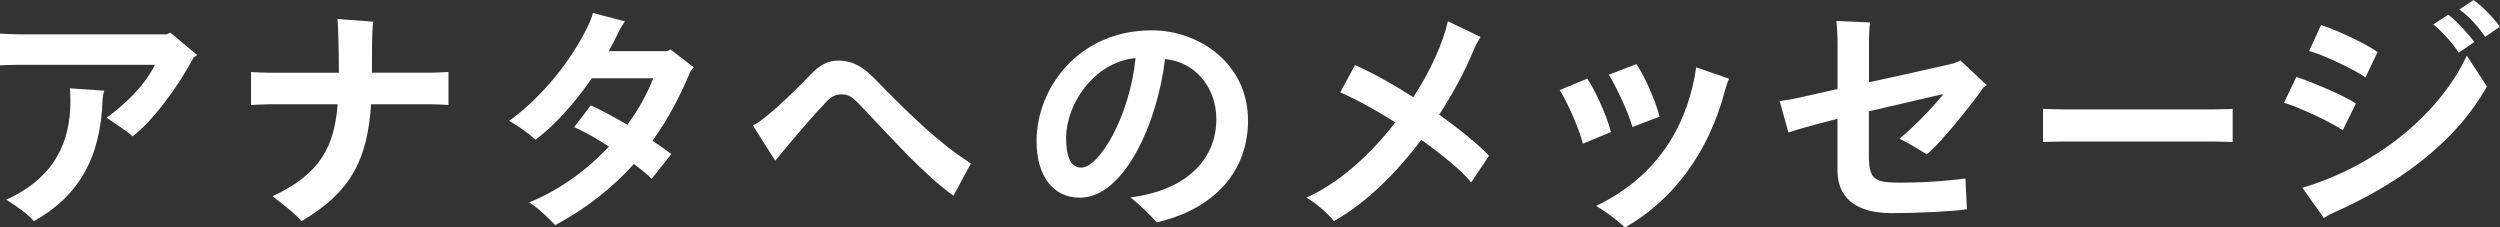
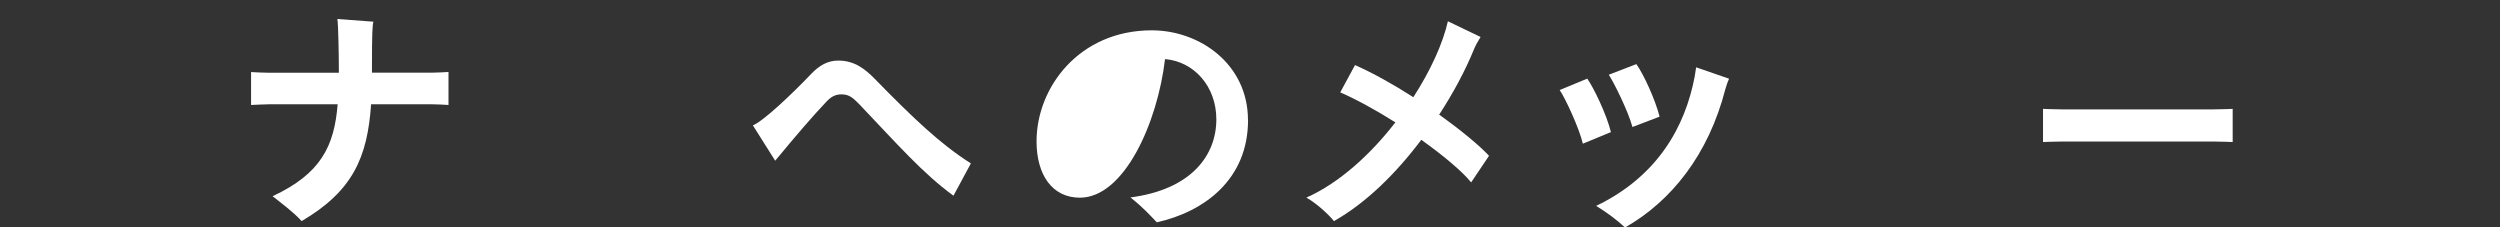
<svg xmlns="http://www.w3.org/2000/svg" id="_レイヤー_1" data-name="レイヤー 1" width="289.35" height="26.32" viewBox="0 0 289.35 26.32">
  <rect x="0" y="0" width="289.35" height="26.32" fill="#333333" stroke="none" />
  <defs>
    <style>
      .cls-1 {
        fill: #fff;
      }
    </style>
  </defs>
-   <path class="cls-1" d="M22.82,6.38l-.42.28c-1.88,3.58-4.84,7.45-7.06,9.13-.34-.42-1.9-1.4-3-2.16,1.99-1.46,4.31-3.56,5.6-6.13H2.02c-.59,0-1.51.03-2.02.06v-3.67c.5.03,1.37.08,2.02.08h17.3l.39-.2,3.11,2.6ZM8.09,10.22l3.98.28c-.11.31-.17.62-.2,1.04-.2,6.8-2.86,11.23-7.95,14.06-.64-.78-1.88-1.65-3.19-2.49,5.68-2.58,7.42-6.78,7.42-11.4,0-.5-.03-1.09-.06-1.48Z" />
  <path class="cls-1" d="M51.91,8.34v3.81c-.48-.03-1.32-.08-1.88-.08h-7.08c-.42,6.16-2.13,10.05-8.04,13.52-.87-.98-2.41-2.13-3.36-2.88,5.57-2.6,7.14-5.77,7.53-10.64h-7.95c-.56,0-1.51.06-2.07.08v-3.81c.53.03,1.46.08,2.07.08h8.09v-.28c0-1.54-.06-5.29-.17-5.94l4.17.31c-.11.36-.17,1.23-.17,5.26v.64h6.97c.64,0,1.46-.06,1.88-.08Z" />
-   <path class="cls-1" d="M79.86,8.37c-1.2,2.91-2.63,5.54-4.34,7.92.84.56,1.6,1.09,2.18,1.54l-2.27,2.86c-.45-.45-1.2-1.06-2.07-1.71-2.49,2.77-5.46,5.12-9.1,7.08-.76-.84-2.1-2.07-3.02-2.63,3.44-1.4,6.66-3.7,9.24-6.47-1.43-.92-2.88-1.76-4.03-2.24l1.93-2.52c1.2.53,2.72,1.37,4.23,2.24,1.26-1.71,2.27-3.53,3-5.38h-7.11c-2.02,2.94-4.4,5.54-6.52,7.11-.87-.78-1.96-1.57-3.05-2.18,3.81-2.74,7.31-7.11,9.24-11.23.17-.39.36-.84.45-1.26l3.72.98c-.28.36-.53.78-.73,1.2-.34.73-.73,1.48-1.15,2.24h6.72c.14-.06.25-.11.42-.2l2.69,2.07c-.14.14-.31.36-.42.56Z" />
  <path class="cls-1" d="M110.35,22.65c-3.56-2.6-6.47-5.94-10.92-10.61-.67-.67-1.12-1.12-2.04-1.12-.73,0-1.26.31-1.79.9-1.54,1.62-3.42,3.81-5.88,6.78l-2.58-4.09c1.23-.5,4.54-3.64,6.78-5.99.92-.95,1.88-1.51,3.11-1.51,1.93,0,3.16,1.06,4.14,2.04,4.59,4.7,7.73,7.67,11.2,9.86l-2.02,3.75Z" />
-   <path class="cls-1" d="M144.45,13.89c0,6.86-5.04,10.61-10.56,11.84-.78-.81-1.51-1.65-3.05-2.88,7.08-.92,9.94-4.9,9.94-9.04,0-3.81-2.58-6.69-5.94-6.97-.87,7.39-4.73,16.04-9.86,16.04-3.16,0-5.01-2.6-5.01-6.52,0-6.27,4.96-12.85,13.33-12.85,5.57,0,11.14,3.92,11.14,10.39ZM131.43,6.72c-4.87.48-8.04,5.4-8.04,9.24,0,2.1.5,3.44,1.74,3.44,2.13,0,5.63-5.99,6.3-12.68Z" />
+   <path class="cls-1" d="M144.45,13.89c0,6.86-5.04,10.61-10.56,11.84-.78-.81-1.51-1.65-3.05-2.88,7.08-.92,9.94-4.9,9.94-9.04,0-3.81-2.58-6.69-5.94-6.97-.87,7.39-4.73,16.04-9.86,16.04-3.16,0-5.01-2.6-5.01-6.52,0-6.27,4.96-12.85,13.33-12.85,5.57,0,11.14,3.92,11.14,10.39ZM131.43,6.72Z" />
  <path class="cls-1" d="M172.34,18.03l-2.07,3.08c-1.04-1.29-3.22-3.11-5.77-4.93-2.88,3.84-6.38,7.31-10.11,9.41-.53-.67-1.9-1.99-3.19-2.72,3.78-1.68,7.42-4.98,10.3-8.71-2.18-1.37-4.45-2.63-6.38-3.47l1.71-3.16c2.04.9,4.45,2.24,6.75,3.72,1.99-3.08,3.42-6.22,4-8.79l3.78,1.82c-.34.56-.59.98-.81,1.54-.95,2.32-2.32,4.9-3.98,7.45,2.52,1.79,4.65,3.56,5.77,4.76Z" />
  <path class="cls-1" d="M180.52,10.42l3.19-1.32c.73,1.04,2.21,4.06,2.74,6.19l-3.25,1.34c-.42-1.79-2.04-5.29-2.69-6.22ZM184.74,23.83c7.11-3.42,10.3-9.16,11.4-14.95l.17-1.09,3.81,1.32c-.14.31-.31.78-.42,1.18-1.96,7.64-6.3,13.02-11.62,16.04-.92-.87-2.21-1.82-3.33-2.49ZM186.2,8.65l3.19-1.23c.81,1.12,2.18,4.06,2.69,6.08l-3.14,1.2c-.5-1.85-2.16-5.18-2.74-6.05Z" />
-   <path class="cls-1" d="M224.9,10.89c-2.74.64-5.74,1.32-8.6,1.99v4.93c0,3,.56,3.33,3.7,3.33,3.53,0,6.44-.34,7.48-.48l.17,3.56c-1.62.25-5.8.45-8.71.45-4.48,0-6.27-2.07-6.27-4.93v-5.99c-1.29.34-2.49.64-3.61.95-.76.2-1.68.5-2.07.64l-1.01-3.64c.84-.11,1.65-.25,2.72-.5,1.2-.28,2.55-.56,3.98-.9v-5.29c0-.84-.06-1.99-.14-2.58l3.92.17c-.08.36-.14,1.26-.14,1.74v5.18c3.33-.73,6.8-1.48,9.8-2.18l.78-.34,3.05,2.86-.42.31c-.28.5-4.56,6.1-6.52,7.7-.9-.56-2.18-1.34-3.16-1.82,1.65-1.37,3.56-3.28,5.07-5.15Z" />
  <path class="cls-1" d="M258.41,16.44c-.06,0-1.26-.06-2.24-.06h-17.47c-.95,0-2.18.06-2.24.06v-3.84c.06,0,1.23.06,2.24.06h17.47c1.04,0,2.18-.06,2.24-.06v3.84Z" />
-   <path class="cls-1" d="M264.35,11.9l1.43-3c1.51.5,5.38,2.07,6.89,3.08l-1.51,3.08c-1.82-1.15-5.26-2.72-6.8-3.16ZM287.84,10c-3.92,7-10.98,11.62-17.7,14.59-.56.25-.9.48-1.18.64l-2.49-3.5c8.18-2.41,15.71-8.2,19.04-15.29l2.32,3.56ZM267.26,5.91l1.37-3c1.57.45,5.07,2.07,6.55,3.11l-1.4,2.94c-1.12-.84-5.15-2.74-6.52-3.05ZM286.36,4.87l-1.79,1.23c-.62-.98-1.85-2.41-2.94-3.28l1.74-1.12c.95.73,2.41,2.32,3,3.16ZM289.35,3.08l-1.71,1.18c-.59-.87-1.74-2.3-3-3.16l1.65-1.09c1.01.67,2.44,2.21,3.05,3.08Z" />
</svg>